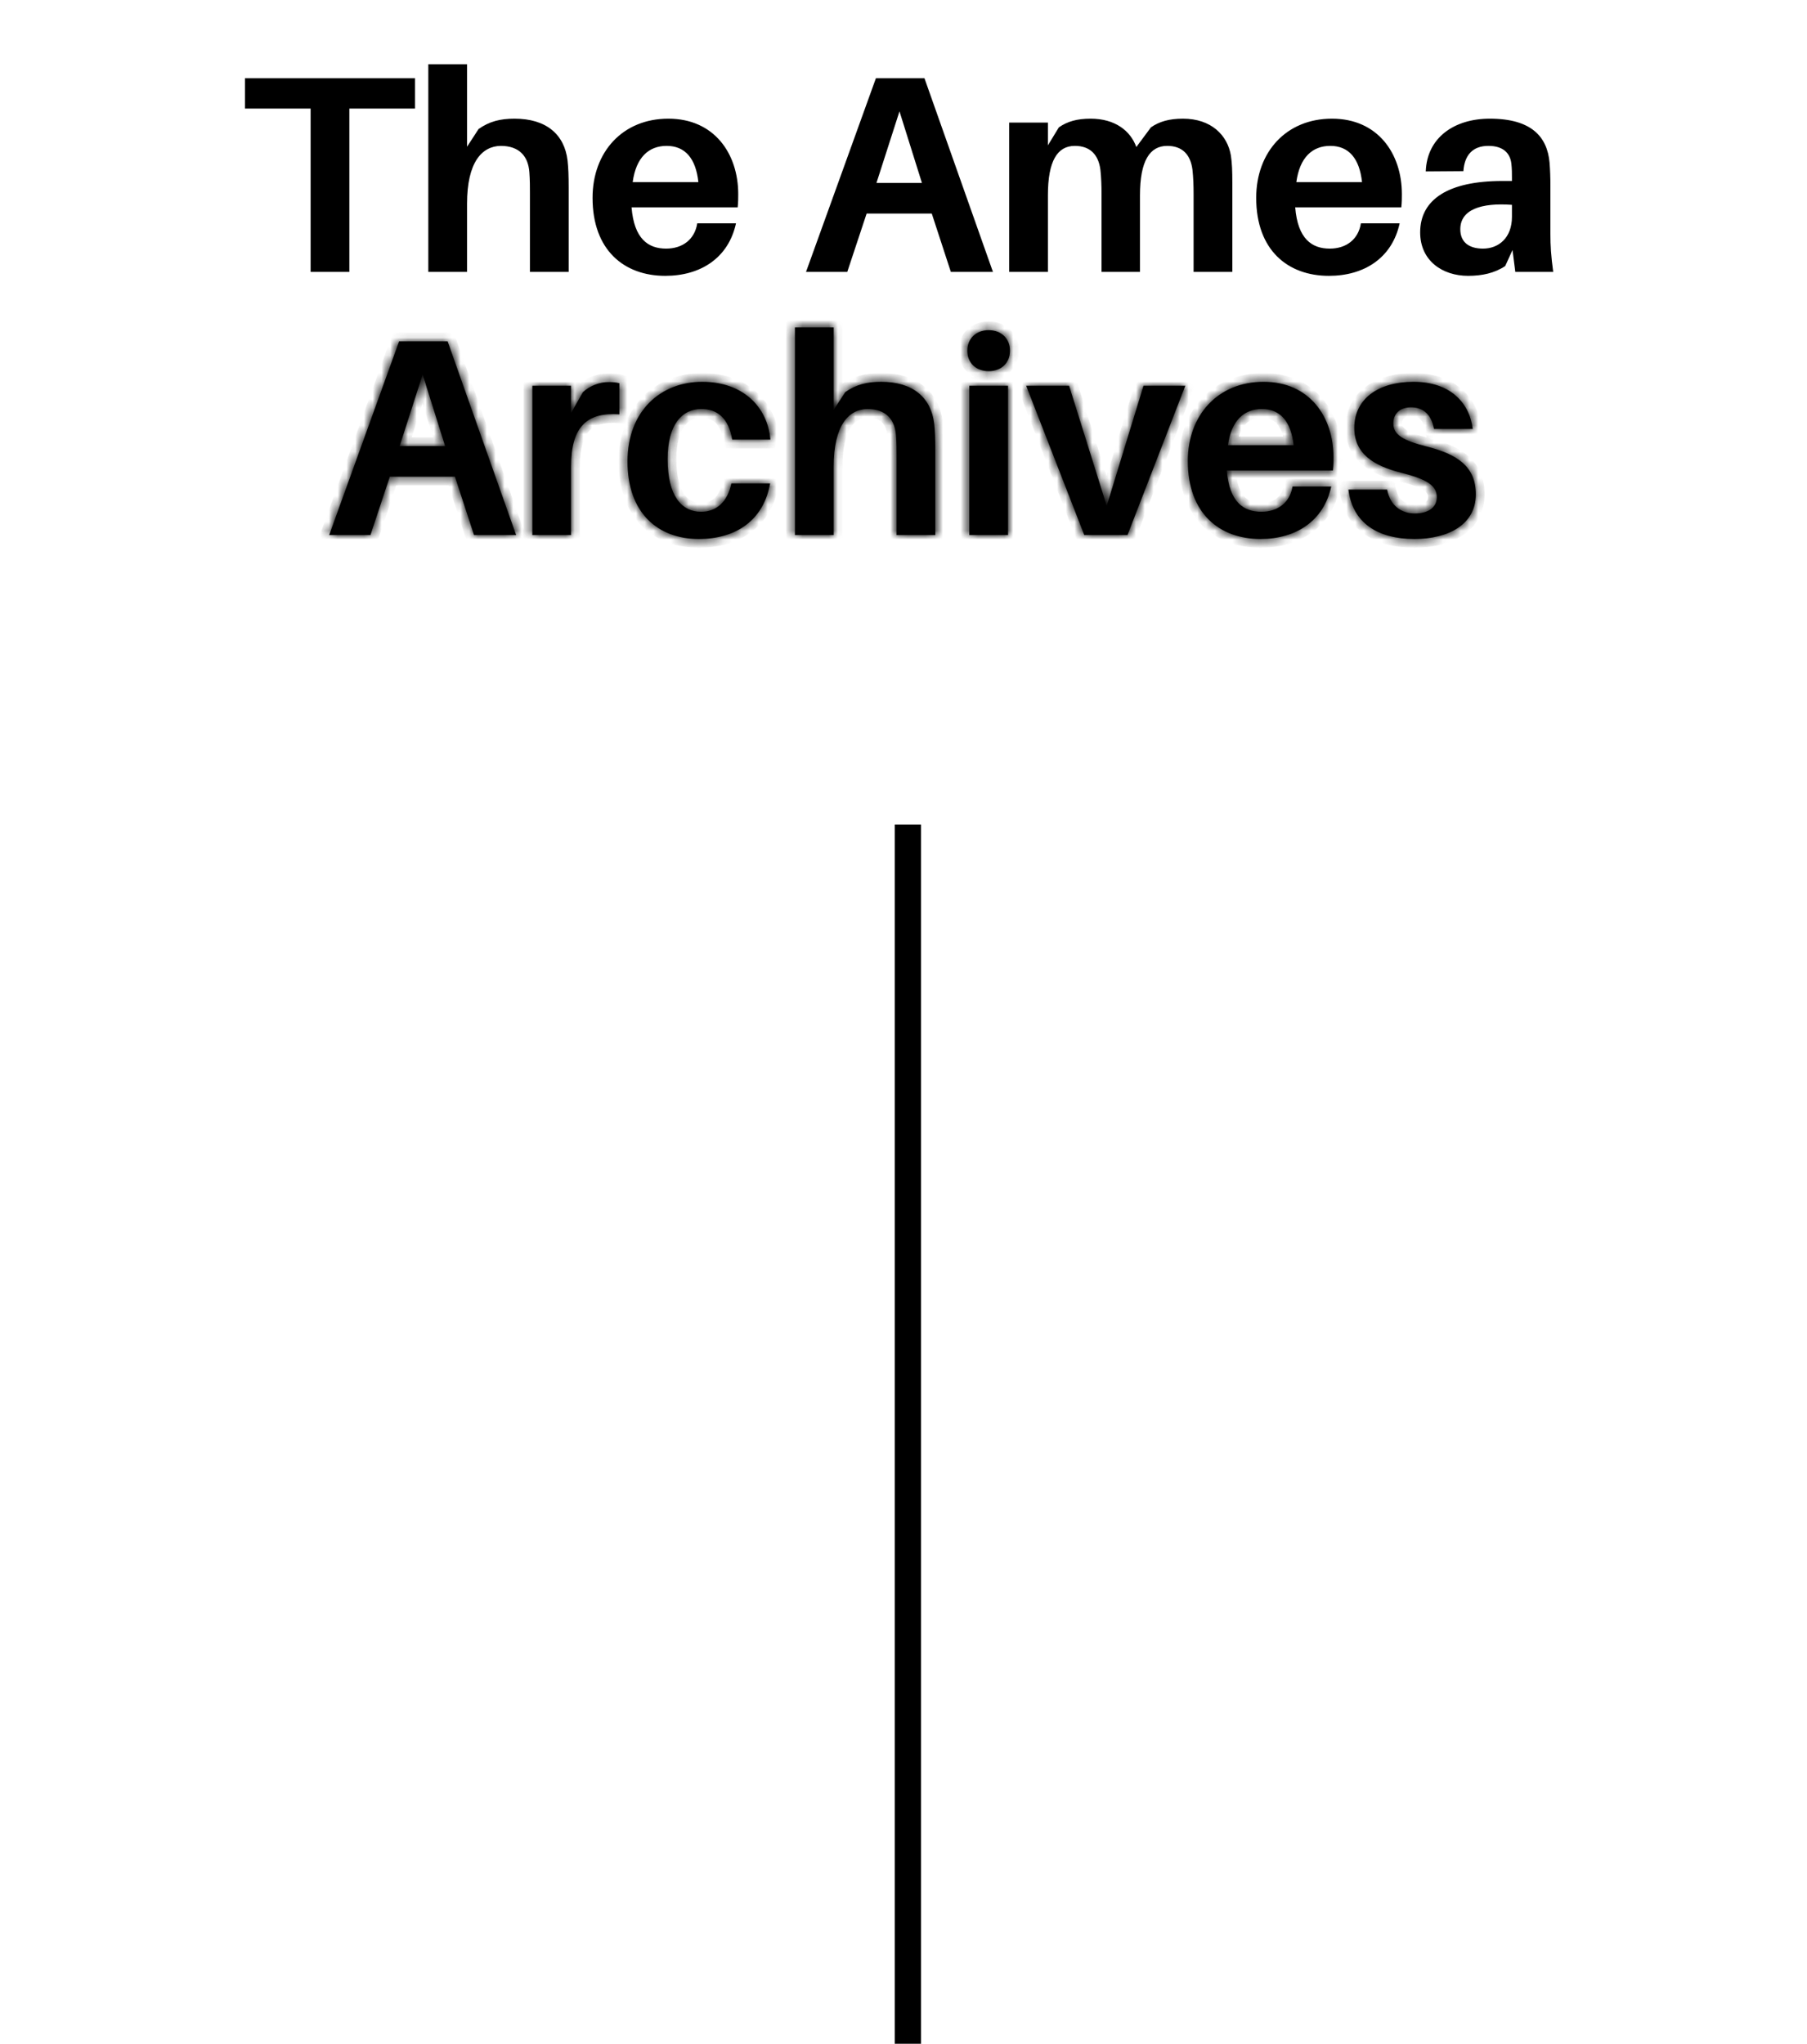
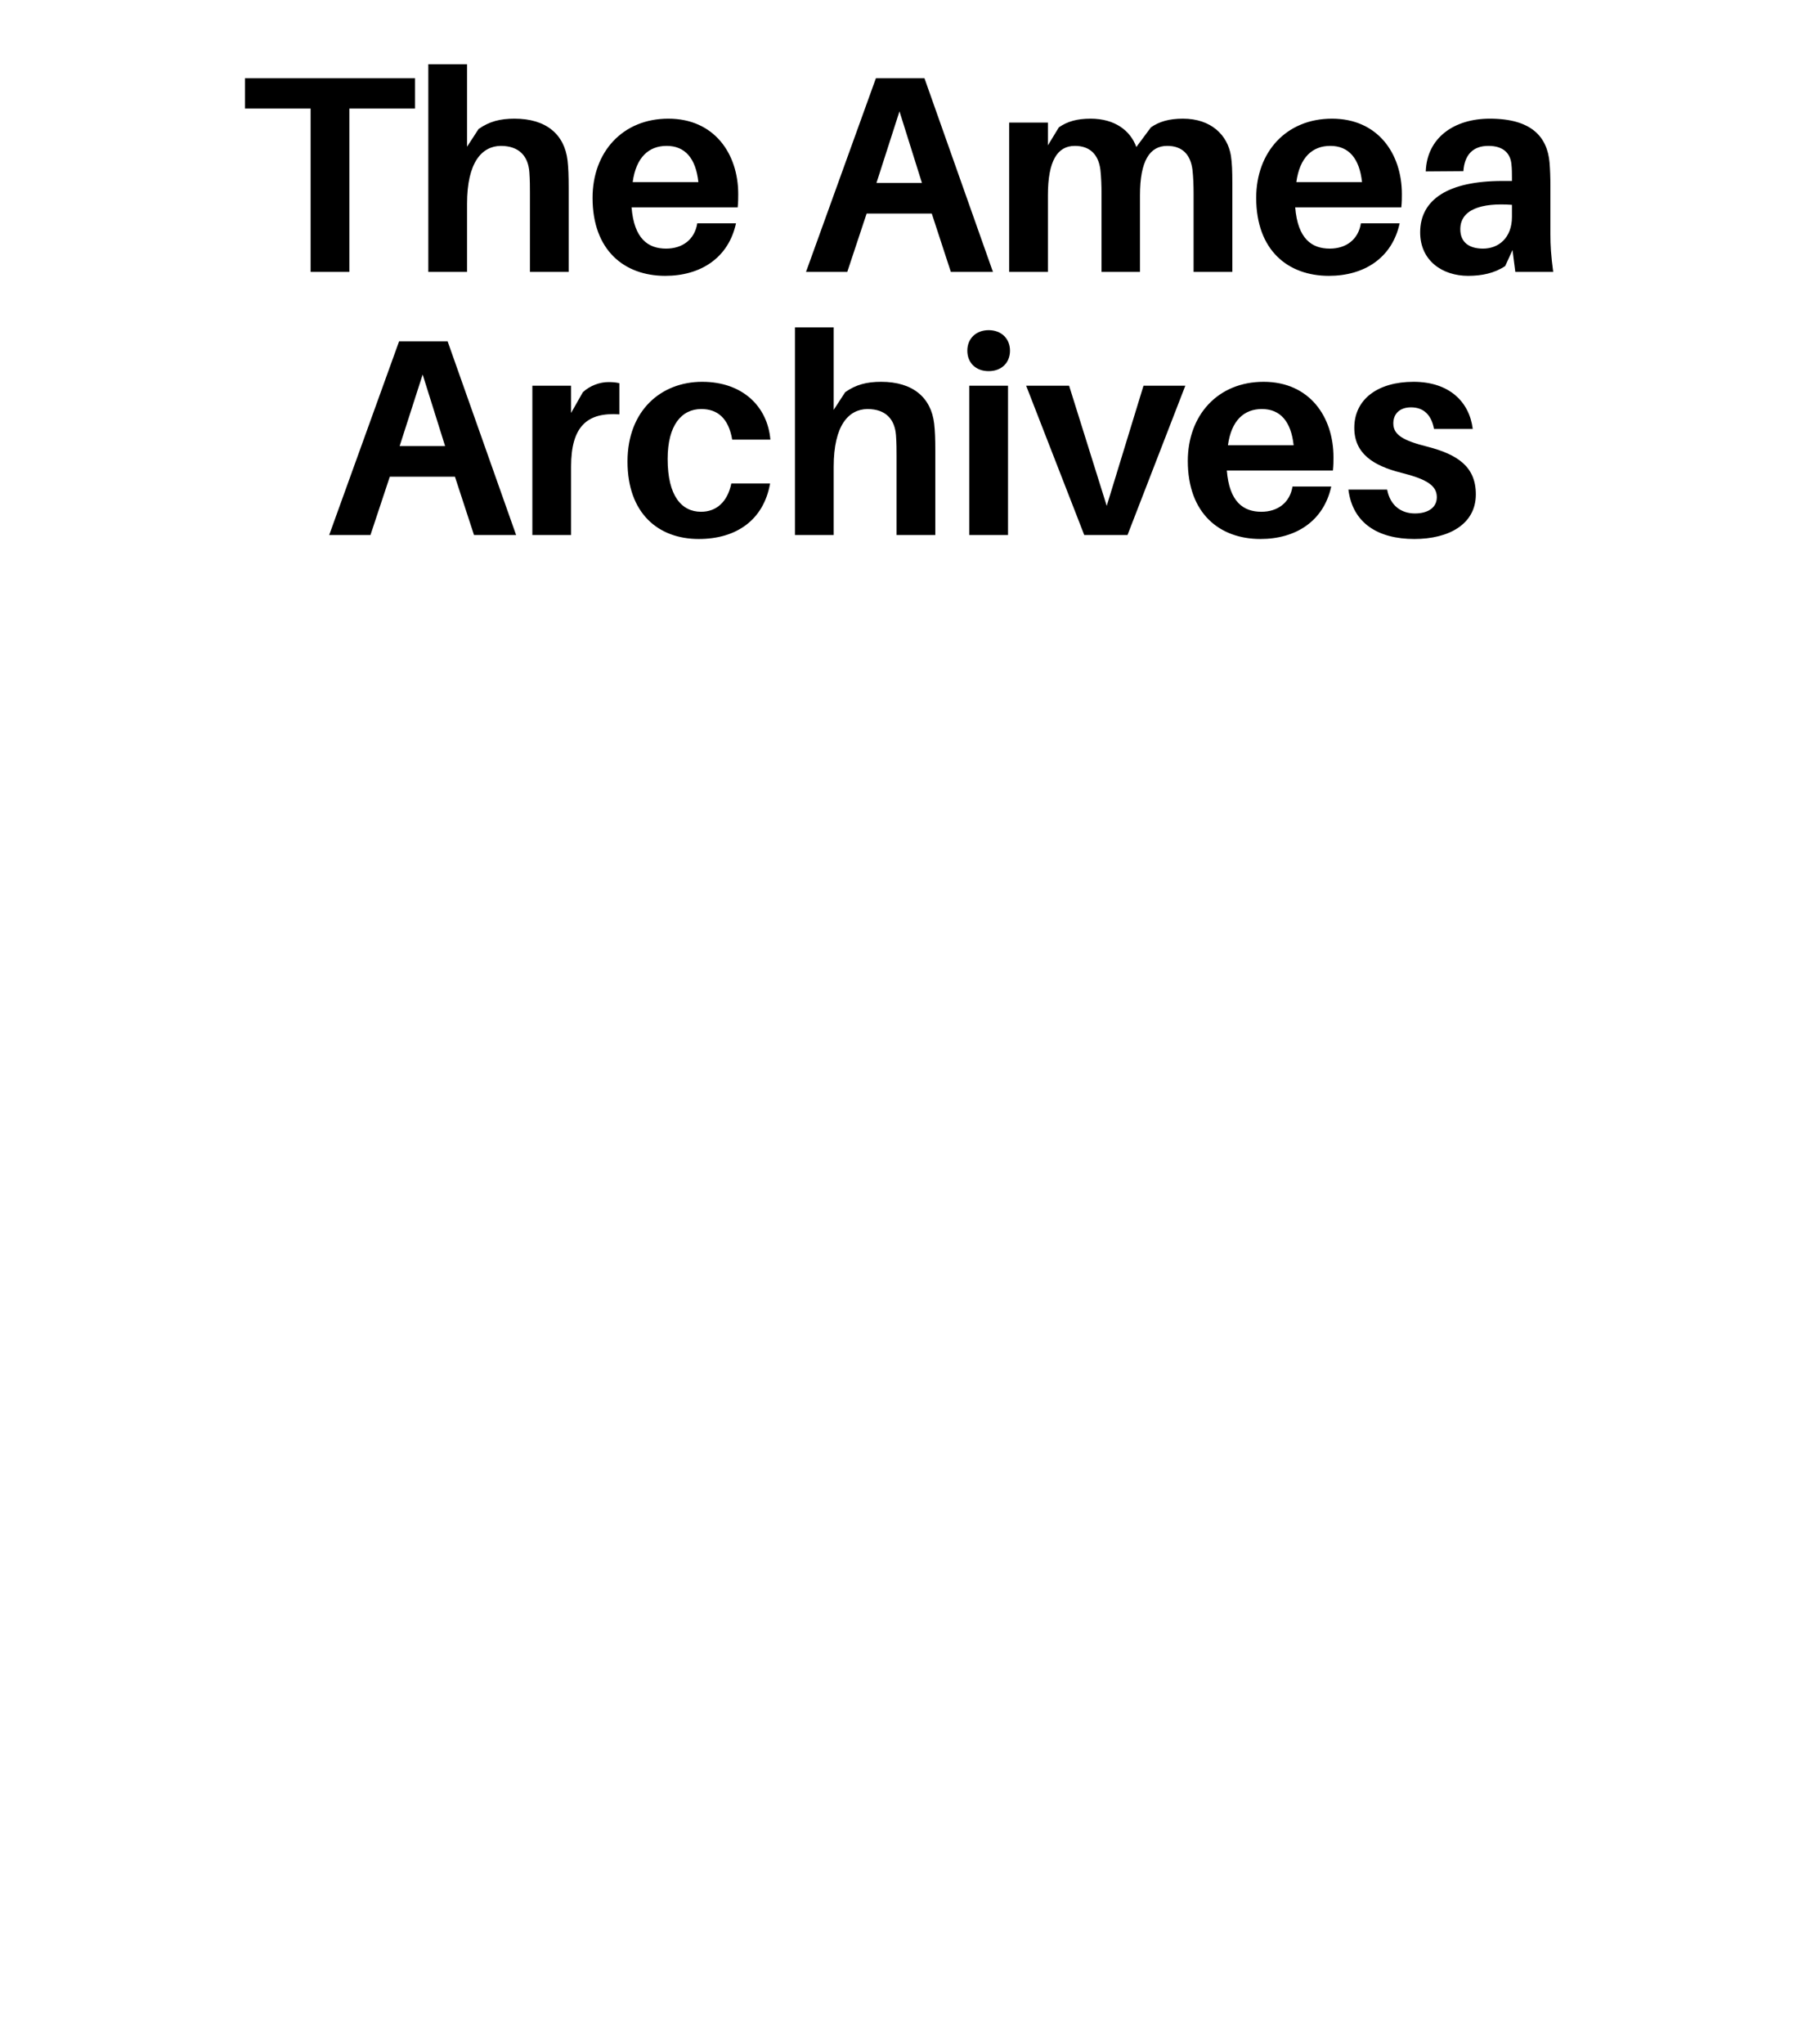
<svg xmlns="http://www.w3.org/2000/svg" width="206" height="233" viewBox="0 0 206 233" fill="none">
  <path d="M47.316 12.376H39.828V31H35.411V12.376H27.924V8.92H47.316V12.376ZM64.701 18.296C64.796 19.16 64.829 20.024 64.829 21.4V31H60.413V22.008C60.413 21.304 60.413 20.504 60.349 19.64C60.221 17.848 59.228 16.632 57.084 16.632C54.941 16.664 53.245 18.488 53.245 23.224V31H48.828V7.32H53.245V16.728L54.556 14.712C55.773 13.848 57.02 13.528 58.653 13.528C62.269 13.528 64.349 15.32 64.701 18.296ZM84.159 22.136C84.159 22.552 84.159 23.064 84.096 23.64H71.999C72.287 27.224 73.888 28.344 75.936 28.344C77.823 28.344 79.2 27.288 79.487 25.464H83.903C83.04 29.432 79.84 31.448 75.84 31.448C71.168 31.448 67.552 28.536 67.552 22.552C67.552 17.336 70.975 13.528 76.192 13.528C81.407 13.528 84.159 17.496 84.159 22.136ZM75.999 16.632C73.951 16.632 72.511 17.944 72.127 20.76H79.615C79.328 18.072 78.112 16.632 75.999 16.632ZM106.222 24.344H98.798L96.59 31H91.886L99.854 8.92H105.39L113.198 31H108.398L106.222 24.344ZM102.542 12.696L99.918 20.856H105.102L102.542 12.696ZM140.327 17.752C140.455 18.616 140.487 19.48 140.487 20.856V31H136.071V22.136C136.071 21.144 136.039 20.216 135.943 19.352C135.719 17.592 134.759 16.632 133.063 16.632C131.079 16.632 129.959 18.328 129.959 22.264V31H125.575V22.136C125.575 21.144 125.543 20.216 125.447 19.352C125.223 17.592 124.231 16.632 122.535 16.632C120.551 16.632 119.463 18.328 119.463 22.264V31H115.047V13.976H119.463V16.568L120.711 14.52C121.671 13.848 122.791 13.528 124.327 13.528C127.111 13.528 128.871 14.904 129.543 16.76L131.207 14.52C132.167 13.848 133.319 13.528 134.855 13.528C138.087 13.528 139.943 15.416 140.327 17.752ZM159.816 22.136C159.816 22.552 159.816 23.064 159.752 23.64H147.656C147.944 27.224 149.544 28.344 151.592 28.344C153.48 28.344 154.856 27.288 155.144 25.464H159.56C158.696 29.432 155.496 31.448 151.496 31.448C146.824 31.448 143.208 28.536 143.208 22.552C143.208 17.336 146.632 13.528 151.848 13.528C157.064 13.528 159.816 17.496 159.816 22.136ZM151.656 16.632C149.608 16.632 148.168 17.944 147.784 20.76H155.272C154.984 18.072 153.768 16.632 151.656 16.632ZM172.748 31L172.428 28.504L171.596 30.328C170.412 31.128 168.972 31.448 167.372 31.448C164.428 31.448 161.9 29.72 161.9 26.488C161.9 22.744 165.1 20.632 171.276 20.632H172.364V20.28C172.364 19.768 172.364 19.256 172.3 18.68C172.172 17.496 171.404 16.632 169.676 16.632C167.916 16.632 166.956 17.656 166.828 19.512L162.54 19.544C162.668 15.704 165.772 13.528 169.836 13.528C174.604 13.528 176.396 15.608 176.652 18.552C176.716 19.352 176.748 20.248 176.748 21.176V26.68C176.748 27.96 176.812 29.112 177.068 31H172.748ZM169.068 28.344C170.86 28.344 172.364 27.096 172.364 24.728V23.352C168.844 23.096 166.476 23.896 166.476 26.136C166.476 27.64 167.5 28.344 169.068 28.344Z" fill="black" />
  <mask id="path-2-inside-1_941_757" fill="white">
-     <path d="M51.863 54.344H44.439L42.231 61H37.527L45.495 38.92H51.031L58.839 61H54.039L51.863 54.344ZM48.183 42.696L45.559 50.856H50.743L48.183 42.696ZM69.36 43.56C69.872 43.56 70.224 43.592 70.608 43.688V47.24C66.928 46.984 65.104 48.616 65.104 53.192V61H60.688V43.976H65.104V47.08L66.448 44.712C67.28 43.944 68.4 43.56 69.36 43.56ZM80.048 43.528C84.656 43.528 87.504 46.344 87.824 50.12H83.472C83.056 47.656 81.776 46.632 79.952 46.632C77.712 46.632 76.112 48.456 76.112 52.328C76.112 56.552 77.712 58.344 79.92 58.344C81.648 58.344 82.928 57.256 83.376 55.112H87.792C87.056 59.304 83.92 61.448 79.664 61.448C75.024 61.448 71.536 58.504 71.536 52.616C71.536 46.792 75.376 43.528 80.048 43.528ZM106.497 48.296C106.593 49.16 106.625 50.024 106.625 51.4V61H102.209V52.008C102.209 51.304 102.209 50.504 102.145 49.64C102.017 47.848 101.025 46.632 98.881 46.632C96.737 46.664 95.041 48.488 95.041 53.224V61H90.625V37.32H95.041V46.728L96.353 44.712C97.569 43.848 98.817 43.528 100.449 43.528C104.065 43.528 106.145 45.32 106.497 48.296ZM112.708 37.64C114.148 37.64 115.14 38.6 115.14 39.976C115.14 41.384 114.148 42.312 112.708 42.312C111.268 42.312 110.276 41.384 110.276 39.976C110.276 38.6 111.268 37.64 112.708 37.64ZM114.916 61H110.5V43.976H114.916V61ZM135.128 43.976L128.536 61H123.608L116.984 43.976H121.88L126.168 57.672L130.36 43.976H135.128ZM152.019 52.136C152.019 52.552 152.019 53.064 151.955 53.64H139.859C140.147 57.224 141.747 58.344 143.795 58.344C145.683 58.344 147.059 57.288 147.347 55.464H151.763C150.899 59.432 147.699 61.448 143.699 61.448C139.027 61.448 135.411 58.536 135.411 52.552C135.411 47.336 138.835 43.528 144.051 43.528C149.267 43.528 152.019 47.496 152.019 52.136ZM143.859 46.632C141.811 46.632 140.371 47.944 139.987 50.76H147.475C147.187 48.072 145.971 46.632 143.859 46.632ZM161.143 43.528C165.207 43.528 167.511 45.8 167.895 48.904H163.479C163.191 47.336 162.327 46.44 160.855 46.44C159.543 46.44 158.839 47.208 158.839 48.264C158.839 49.544 159.895 50.216 162.711 50.92C166.199 51.816 168.247 53.224 168.247 56.36C168.247 59.784 165.143 61.448 161.239 61.448C157.111 61.448 154.199 59.656 153.719 55.816H158.135C158.487 57.672 159.767 58.536 161.303 58.536C162.711 58.536 163.799 57.928 163.799 56.68C163.799 55.368 162.679 54.632 159.735 53.896C156.567 53.096 154.391 51.72 154.391 48.776C154.391 45.512 157.079 43.528 161.143 43.528Z" />
-   </mask>
+     </mask>
  <path d="M51.863 54.344H44.439L42.231 61H37.527L45.495 38.92H51.031L58.839 61H54.039L51.863 54.344ZM48.183 42.696L45.559 50.856H50.743L48.183 42.696ZM69.36 43.56C69.872 43.56 70.224 43.592 70.608 43.688V47.24C66.928 46.984 65.104 48.616 65.104 53.192V61H60.688V43.976H65.104V47.08L66.448 44.712C67.28 43.944 68.4 43.56 69.36 43.56ZM80.048 43.528C84.656 43.528 87.504 46.344 87.824 50.12H83.472C83.056 47.656 81.776 46.632 79.952 46.632C77.712 46.632 76.112 48.456 76.112 52.328C76.112 56.552 77.712 58.344 79.92 58.344C81.648 58.344 82.928 57.256 83.376 55.112H87.792C87.056 59.304 83.92 61.448 79.664 61.448C75.024 61.448 71.536 58.504 71.536 52.616C71.536 46.792 75.376 43.528 80.048 43.528ZM106.497 48.296C106.593 49.16 106.625 50.024 106.625 51.4V61H102.209V52.008C102.209 51.304 102.209 50.504 102.145 49.64C102.017 47.848 101.025 46.632 98.881 46.632C96.737 46.664 95.041 48.488 95.041 53.224V61H90.625V37.32H95.041V46.728L96.353 44.712C97.569 43.848 98.817 43.528 100.449 43.528C104.065 43.528 106.145 45.32 106.497 48.296ZM112.708 37.64C114.148 37.64 115.14 38.6 115.14 39.976C115.14 41.384 114.148 42.312 112.708 42.312C111.268 42.312 110.276 41.384 110.276 39.976C110.276 38.6 111.268 37.64 112.708 37.64ZM114.916 61H110.5V43.976H114.916V61ZM135.128 43.976L128.536 61H123.608L116.984 43.976H121.88L126.168 57.672L130.36 43.976H135.128ZM152.019 52.136C152.019 52.552 152.019 53.064 151.955 53.64H139.859C140.147 57.224 141.747 58.344 143.795 58.344C145.683 58.344 147.059 57.288 147.347 55.464H151.763C150.899 59.432 147.699 61.448 143.699 61.448C139.027 61.448 135.411 58.536 135.411 52.552C135.411 47.336 138.835 43.528 144.051 43.528C149.267 43.528 152.019 47.496 152.019 52.136ZM143.859 46.632C141.811 46.632 140.371 47.944 139.987 50.76H147.475C147.187 48.072 145.971 46.632 143.859 46.632ZM161.143 43.528C165.207 43.528 167.511 45.8 167.895 48.904H163.479C163.191 47.336 162.327 46.44 160.855 46.44C159.543 46.44 158.839 47.208 158.839 48.264C158.839 49.544 159.895 50.216 162.711 50.92C166.199 51.816 168.247 53.224 168.247 56.36C168.247 59.784 165.143 61.448 161.239 61.448C157.111 61.448 154.199 59.656 153.719 55.816H158.135C158.487 57.672 159.767 58.536 161.303 58.536C162.711 58.536 163.799 57.928 163.799 56.68C163.799 55.368 162.679 54.632 159.735 53.896C156.567 53.096 154.391 51.72 154.391 48.776C154.391 45.512 157.079 43.528 161.143 43.528Z" fill="black" />
-   <path d="M51.863 54.344L52.813 54.033L52.588 53.344H51.863V54.344ZM44.439 54.344V53.344H43.717L43.49 54.029L44.439 54.344ZM42.231 61V62H42.953L43.18 61.315L42.231 61ZM37.527 61L36.586 60.661L36.103 62H37.527V61ZM45.495 38.92V37.92H44.793L44.554 38.581L45.495 38.92ZM51.031 38.92L51.974 38.587L51.738 37.92H51.031V38.92ZM58.839 61V62H60.253L59.782 60.667L58.839 61ZM54.039 61L53.088 61.311L53.314 62H54.039V61ZM48.183 42.696L49.137 42.397L48.195 39.393L47.231 42.39L48.183 42.696ZM45.559 50.856L44.607 50.55L44.187 51.856H45.559V50.856ZM50.743 50.856V51.856H52.105L51.697 50.557L50.743 50.856ZM51.863 53.344H44.439V55.344H51.863V53.344ZM43.49 54.029L41.282 60.685L43.18 61.315L45.388 54.659L43.49 54.029ZM42.231 60H37.527V62H42.231V60ZM38.468 61.339L46.435 39.259L44.554 38.581L36.586 60.661L38.468 61.339ZM45.495 39.92H51.031V37.92H45.495V39.92ZM50.088 39.253L57.896 61.333L59.782 60.667L51.974 38.587L50.088 39.253ZM58.839 60H54.039V62H58.839V60ZM54.989 60.689L52.813 54.033L50.912 54.655L53.088 61.311L54.989 60.689ZM47.231 42.39L44.607 50.55L46.511 51.162L49.135 43.002L47.231 42.39ZM45.559 51.856H50.743V49.856H45.559V51.856ZM51.697 50.557L49.137 42.397L47.229 42.995L49.789 51.155L51.697 50.557ZM70.608 43.688H71.608V42.907L70.85 42.718L70.608 43.688ZM70.608 47.24L70.538 48.238L71.608 48.312V47.24H70.608ZM65.104 61V62H66.104V61H65.104ZM60.688 61H59.688V62H60.688V61ZM60.688 43.976V42.976H59.688V43.976H60.688ZM65.104 43.976H66.104V42.976H65.104V43.976ZM65.104 47.08H64.104V50.868L65.974 47.574L65.104 47.08ZM66.448 44.712L65.77 43.977L65.655 44.083L65.578 44.218L66.448 44.712ZM69.36 44.56C69.824 44.56 70.088 44.589 70.365 44.658L70.85 42.718C70.36 42.595 69.92 42.56 69.36 42.56V44.56ZM69.608 43.688V47.24H71.608V43.688H69.608ZM70.677 46.242C68.704 46.105 66.969 46.455 65.757 47.709C64.571 48.937 64.104 50.812 64.104 53.192H66.104C66.104 50.996 66.549 49.767 67.195 49.099C67.815 48.457 68.832 48.119 70.538 48.238L70.677 46.242ZM64.104 53.192V61H66.104V53.192H64.104ZM65.104 60H60.688V62H65.104V60ZM61.688 61V43.976H59.688V61H61.688ZM60.688 44.976H65.104V42.976H60.688V44.976ZM64.104 43.976V47.08H66.104V43.976H64.104ZM65.974 47.574L67.318 45.206L65.578 44.218L64.234 46.586L65.974 47.574ZM67.126 45.447C67.764 44.858 68.639 44.56 69.36 44.56V42.56C68.161 42.56 66.795 43.03 65.77 43.977L67.126 45.447ZM87.824 50.12V51.12H88.912L88.82 50.036L87.824 50.12ZM83.472 50.12L82.486 50.286L82.627 51.12H83.472V50.12ZM83.376 55.112V54.112H82.563L82.397 54.907L83.376 55.112ZM87.792 55.112L88.777 55.285L88.983 54.112H87.792V55.112ZM80.048 44.528C82.144 44.528 83.761 45.165 84.881 46.157C86 47.148 86.687 48.55 86.827 50.204L88.82 50.036C88.641 47.914 87.743 46.02 86.207 44.659C84.67 43.299 82.56 42.528 80.048 42.528V44.528ZM87.824 49.12H83.472V51.12H87.824V49.12ZM84.458 49.953C84.227 48.587 83.735 47.485 82.925 46.723C82.1 45.948 81.059 45.632 79.952 45.632V47.632C80.669 47.632 81.18 47.828 81.555 48.181C81.945 48.547 82.3 49.188 82.486 50.286L84.458 49.953ZM79.952 45.632C78.527 45.632 77.259 46.23 76.382 47.442C75.534 48.614 75.112 50.273 75.112 52.328H77.112C77.112 50.511 77.49 49.322 78.002 48.614C78.485 47.947 79.137 47.632 79.952 47.632V45.632ZM75.112 52.328C75.112 54.543 75.528 56.279 76.366 57.489C77.239 58.75 78.507 59.344 79.92 59.344V57.344C79.125 57.344 78.489 57.042 78.01 56.351C77.496 55.609 77.112 54.337 77.112 52.328H75.112ZM79.92 59.344C81.006 59.344 82.006 58.996 82.802 58.271C83.587 57.555 84.1 56.538 84.355 55.316L82.397 54.907C82.204 55.83 81.853 56.429 81.454 56.793C81.066 57.148 80.562 57.344 79.92 57.344V59.344ZM83.376 56.112H87.792V54.112H83.376V56.112ZM86.807 54.939C86.478 56.813 85.631 58.161 84.446 59.053C83.25 59.954 81.628 60.448 79.664 60.448V62.448C81.956 62.448 84.03 61.87 85.649 60.651C87.281 59.422 88.37 57.603 88.777 55.285L86.807 54.939ZM79.664 60.448C77.556 60.448 75.8 59.783 74.572 58.538C73.345 57.294 72.536 55.361 72.536 52.616H70.536C70.536 55.759 71.471 58.242 73.148 59.942C74.823 61.641 77.132 62.448 79.664 62.448V60.448ZM72.536 52.616C72.536 49.932 73.415 47.927 74.747 46.595C76.083 45.259 77.947 44.528 80.048 44.528V42.528C77.477 42.528 75.085 43.429 73.333 45.181C71.576 46.937 70.536 49.476 70.536 52.616H72.536ZM106.497 48.296L107.491 48.186L107.49 48.178L106.497 48.296ZM106.625 61V62H107.625V61H106.625ZM102.209 61H101.209V62H102.209V61ZM102.145 49.64L101.148 49.711L101.148 49.714L102.145 49.64ZM98.881 46.632V45.632H98.874L98.867 45.632L98.881 46.632ZM95.041 61V62H96.041V61H95.041ZM90.625 61H89.625V62H90.625V61ZM90.625 37.32V36.32H89.625V37.32H90.625ZM95.041 37.32H96.041V36.32H95.041V37.32ZM95.041 46.728H94.041V50.098L95.879 47.273L95.041 46.728ZM96.353 44.712L95.774 43.897L95.619 44.007L95.515 44.166L96.353 44.712ZM105.503 48.406C105.594 49.217 105.625 50.038 105.625 51.4H107.625C107.625 50.01 107.593 49.103 107.491 48.186L105.503 48.406ZM105.625 51.4V61H107.625V51.4H105.625ZM106.625 60H102.209V62H106.625V60ZM103.209 61V52.008H101.209V61H103.209ZM103.209 52.008C103.209 51.307 103.21 50.472 103.143 49.566L101.148 49.714C101.209 50.536 101.209 51.301 101.209 52.008H103.209ZM103.143 49.569C103.067 48.514 102.728 47.503 101.974 46.754C101.209 45.995 100.146 45.632 98.881 45.632V47.632C99.761 47.632 100.266 47.877 100.565 48.174C100.874 48.481 101.095 48.974 101.148 49.711L103.143 49.569ZM98.867 45.632C97.471 45.653 96.2 46.279 95.322 47.614C94.478 48.897 94.041 50.761 94.041 53.224H96.041C96.041 50.951 96.453 49.535 96.993 48.714C97.498 47.945 98.147 47.643 98.896 47.632L98.867 45.632ZM94.041 53.224V61H96.041V53.224H94.041ZM95.041 60H90.625V62H95.041V60ZM91.625 61V37.32H89.625V61H91.625ZM90.625 38.32H95.041V36.32H90.625V38.32ZM94.041 37.32V46.728H96.041V37.32H94.041ZM95.879 47.273L97.192 45.258L95.515 44.166L94.203 46.182L95.879 47.273ZM96.933 45.527C97.942 44.81 98.974 44.528 100.449 44.528V42.528C98.661 42.528 97.197 42.886 95.774 43.897L96.933 45.527ZM100.449 44.528C102.098 44.528 103.278 44.936 104.069 45.574C104.849 46.203 105.354 47.14 105.504 48.413L107.49 48.178C107.289 46.476 106.578 45.029 105.325 44.018C104.085 43.016 102.417 42.528 100.449 42.528V44.528ZM114.916 61V62H115.916V61H114.916ZM110.5 61H109.5V62H110.5V61ZM110.5 43.976V42.976H109.5V43.976H110.5ZM114.916 43.976H115.916V42.976H114.916V43.976ZM112.708 38.64C113.203 38.64 113.552 38.801 113.771 39.012C113.987 39.221 114.14 39.537 114.14 39.976H116.14C116.14 39.039 115.797 38.187 115.158 37.572C114.521 36.959 113.654 36.64 112.708 36.64V38.64ZM114.14 39.976C114.14 40.436 113.984 40.748 113.774 40.948C113.56 41.153 113.212 41.312 112.708 41.312V43.312C113.645 43.312 114.513 43.007 115.154 42.396C115.8 41.78 116.14 40.924 116.14 39.976H114.14ZM112.708 41.312C112.205 41.312 111.857 41.153 111.642 40.948C111.432 40.748 111.276 40.436 111.276 39.976H109.276C109.276 40.924 109.616 41.78 110.262 42.396C110.904 43.007 111.772 43.312 112.708 43.312V41.312ZM111.276 39.976C111.276 39.537 111.429 39.221 111.646 39.012C111.865 38.801 112.214 38.64 112.708 38.64V36.64C111.763 36.64 110.896 36.959 110.259 37.572C109.619 38.187 109.276 39.039 109.276 39.976H111.276ZM114.916 60H110.5V62H114.916V60ZM111.5 61V43.976H109.5V61H111.5ZM110.5 44.976H114.916V42.976H110.5V44.976ZM113.916 43.976V61H115.916V43.976H113.916ZM135.128 43.976L136.061 44.337L136.588 42.976H135.128V43.976ZM128.536 61V62H129.222L129.469 61.361L128.536 61ZM123.608 61L122.676 61.363L122.924 62H123.608V61ZM116.984 43.976V42.976H115.522L116.052 44.339L116.984 43.976ZM121.88 43.976L122.835 43.677L122.615 42.976H121.88V43.976ZM126.168 57.672L125.214 57.971L126.179 61.053L127.125 57.965L126.168 57.672ZM130.36 43.976V42.976H129.621L129.404 43.683L130.36 43.976ZM134.196 43.615L127.604 60.639L129.469 61.361L136.061 44.337L134.196 43.615ZM128.536 60H123.608V62H128.536V60ZM124.54 60.637L117.916 43.613L116.052 44.339L122.676 61.363L124.54 60.637ZM116.984 44.976H121.88V42.976H116.984V44.976ZM120.926 44.275L125.214 57.971L127.123 57.373L122.835 43.677L120.926 44.275ZM127.125 57.965L131.317 44.269L129.404 43.683L125.212 57.379L127.125 57.965ZM130.36 44.976H135.128V42.976H130.36V44.976ZM151.955 53.64V54.64H152.85L152.949 53.75L151.955 53.64ZM139.859 53.64V52.64H138.775L138.862 53.72L139.859 53.64ZM147.347 55.464V54.464H146.492L146.359 55.308L147.347 55.464ZM151.763 55.464L152.74 55.677L153.004 54.464H151.763V55.464ZM139.987 50.76L138.996 50.625L138.841 51.76H139.987V50.76ZM147.475 50.76V51.76H148.588L148.469 50.654L147.475 50.76ZM151.019 52.136C151.019 52.553 151.018 53.015 150.961 53.53L152.949 53.75C153.02 53.113 153.019 52.551 153.019 52.136H151.019ZM151.955 52.64H139.859V54.64H151.955V52.64ZM138.862 53.72C139.016 55.632 139.531 57.067 140.442 58.025C141.376 59.007 142.584 59.344 143.795 59.344V57.344C142.958 57.344 142.342 57.121 141.892 56.647C141.419 56.149 140.99 55.232 140.856 53.56L138.862 53.72ZM143.795 59.344C144.925 59.344 145.972 59.026 146.795 58.369C147.624 57.707 148.155 56.755 148.335 55.62L146.359 55.308C146.25 55.997 145.95 56.485 145.547 56.807C145.137 57.134 144.553 57.344 143.795 57.344V59.344ZM147.347 56.464H151.763V54.464H147.347V56.464ZM150.786 55.251C150.404 57.004 149.522 58.28 148.328 59.129C147.121 59.986 145.535 60.448 143.699 60.448V62.448C145.863 62.448 147.876 61.902 149.486 60.759C151.107 59.608 152.258 57.892 152.74 55.677L150.786 55.251ZM143.699 60.448C141.569 60.448 139.771 59.787 138.507 58.534C137.248 57.285 136.411 55.339 136.411 52.552H134.411C134.411 55.749 135.382 58.251 137.099 59.954C138.811 61.653 141.156 62.448 143.699 62.448V60.448ZM136.411 52.552C136.411 50.164 137.192 48.163 138.503 46.769C139.809 45.381 141.698 44.528 144.051 44.528V42.528C141.188 42.528 138.757 43.579 137.046 45.399C135.341 47.212 134.411 49.724 134.411 52.552H136.411ZM144.051 44.528C146.382 44.528 148.09 45.404 149.23 46.741C150.387 48.098 151.019 50.005 151.019 52.136H153.019C153.019 49.627 152.275 47.23 150.752 45.443C149.212 43.636 146.935 42.528 144.051 42.528V44.528ZM143.859 45.632C142.606 45.632 141.462 46.041 140.583 46.941C139.723 47.823 139.206 49.082 138.996 50.625L140.978 50.895C141.151 49.622 141.547 48.817 142.014 48.339C142.463 47.879 143.063 47.632 143.859 47.632V45.632ZM139.987 51.76H147.475V49.76H139.987V51.76ZM148.469 50.654C148.313 49.198 147.894 47.94 147.106 47.033C146.289 46.09 145.167 45.632 143.859 45.632V47.632C144.663 47.632 145.205 47.894 145.596 48.343C146.016 48.828 146.348 49.634 146.481 50.867L148.469 50.654ZM167.895 48.904V49.904H169.026L168.887 48.781L167.895 48.904ZM163.479 48.904L162.495 49.085L162.646 49.904H163.479V48.904ZM162.711 50.92L162.96 49.951L162.953 49.95L162.711 50.92ZM153.719 55.816V54.816H152.586L152.727 55.94L153.719 55.816ZM158.135 55.816L159.117 55.63L158.963 54.816H158.135V55.816ZM159.735 53.896L159.49 54.866L159.492 54.866L159.735 53.896ZM161.143 44.528C162.987 44.528 164.336 45.041 165.254 45.816C166.17 46.59 166.737 47.693 166.902 49.027L168.887 48.781C168.668 47.011 167.892 45.426 166.544 44.288C165.198 43.151 163.363 42.528 161.143 42.528V44.528ZM167.895 47.904H163.479V49.904H167.895V47.904ZM164.462 48.723C164.294 47.807 163.938 46.974 163.305 46.364C162.654 45.737 161.808 45.44 160.855 45.44V47.44C161.374 47.44 161.696 47.591 161.917 47.804C162.156 48.035 162.376 48.432 162.495 49.085L164.462 48.723ZM160.855 45.44C160.004 45.44 159.231 45.692 158.665 46.232C158.096 46.775 157.839 47.509 157.839 48.264H159.839C159.839 47.963 159.934 47.785 160.045 47.68C160.158 47.572 160.394 47.44 160.855 47.44V45.44ZM157.839 48.264C157.839 48.728 157.937 49.184 158.176 49.611C158.413 50.031 158.756 50.364 159.159 50.637C159.933 51.159 161.052 51.536 162.468 51.89L162.953 49.95C161.554 49.6 160.737 49.289 160.279 48.979C160.066 48.836 159.968 48.717 159.919 48.629C159.873 48.547 159.839 48.44 159.839 48.264H157.839ZM162.462 51.889C164.156 52.324 165.35 52.85 166.117 53.542C166.833 54.189 167.247 55.044 167.247 56.36H169.247C169.247 54.54 168.637 53.123 167.457 52.058C166.328 51.038 164.754 50.412 162.96 49.951L162.462 51.889ZM167.247 56.36C167.247 57.718 166.655 58.686 165.652 59.356C164.605 60.055 163.068 60.448 161.239 60.448V62.448C163.313 62.448 165.281 62.009 166.762 61.02C168.287 60.002 169.247 58.426 169.247 56.36H167.247ZM161.239 60.448C159.307 60.448 157.772 60.027 156.691 59.257C155.637 58.507 154.92 57.362 154.711 55.692L152.727 55.94C152.998 58.11 153.977 59.781 155.531 60.887C157.057 61.973 159.043 62.448 161.239 62.448V60.448ZM153.719 56.816H158.135V54.816H153.719V56.816ZM157.152 56.002C157.366 57.127 157.88 58.032 158.647 58.651C159.41 59.265 160.347 59.536 161.303 59.536V57.536C160.723 57.536 160.251 57.375 159.902 57.093C159.558 56.816 159.256 56.361 159.117 55.63L157.152 56.002ZM161.303 59.536C162.131 59.536 162.976 59.36 163.645 58.9C164.358 58.41 164.799 57.642 164.799 56.68H162.799C162.799 56.966 162.696 57.126 162.512 57.252C162.285 57.408 161.882 57.536 161.303 57.536V59.536ZM164.799 56.68C164.799 56.202 164.695 55.735 164.447 55.3C164.202 54.871 163.85 54.528 163.433 54.245C162.628 53.699 161.463 53.297 159.977 52.926L159.492 54.866C160.951 55.231 161.818 55.566 162.309 55.899C162.54 56.056 162.651 56.189 162.709 56.29C162.763 56.385 162.799 56.502 162.799 56.68H164.799ZM159.98 52.926C158.452 52.541 157.294 52.044 156.529 51.383C155.81 50.762 155.391 49.959 155.391 48.776H153.391C153.391 50.537 154.06 51.894 155.221 52.897C156.336 53.86 157.85 54.451 159.49 54.866L159.98 52.926ZM155.391 48.776C155.391 47.45 155.922 46.433 156.851 45.722C157.808 44.989 159.261 44.528 161.143 44.528V42.528C158.961 42.528 157.038 43.059 155.635 44.134C154.203 45.231 153.391 46.838 153.391 48.776H155.391Z" fill="black" mask="url(#path-2-inside-1_941_757)" />
  <path d="M51.863 54.344L52.813 54.033L52.588 53.344H51.863V54.344ZM44.439 54.344V53.344H43.717L43.49 54.029L44.439 54.344ZM42.231 61V62H42.953L43.18 61.315L42.231 61ZM37.527 61L36.586 60.661L36.103 62H37.527V61ZM45.495 38.92V37.92H44.793L44.554 38.581L45.495 38.92ZM51.031 38.92L51.974 38.587L51.738 37.92H51.031V38.92ZM58.839 61V62H60.253L59.782 60.667L58.839 61ZM54.039 61L53.088 61.311L53.314 62H54.039V61ZM48.183 42.696L49.137 42.397L48.195 39.393L47.231 42.39L48.183 42.696ZM45.559 50.856L44.607 50.55L44.187 51.856H45.559V50.856ZM50.743 50.856V51.856H52.105L51.697 50.557L50.743 50.856ZM51.863 53.344H44.439V55.344H51.863V53.344ZM43.49 54.029L41.282 60.685L43.18 61.315L45.388 54.659L43.49 54.029ZM42.231 60H37.527V62H42.231V60ZM38.468 61.339L46.435 39.259L44.554 38.581L36.586 60.661L38.468 61.339ZM45.495 39.92H51.031V37.92H45.495V39.92ZM50.088 39.253L57.896 61.333L59.782 60.667L51.974 38.587L50.088 39.253ZM58.839 60H54.039V62H58.839V60ZM54.989 60.689L52.813 54.033L50.912 54.655L53.088 61.311L54.989 60.689ZM47.231 42.39L44.607 50.55L46.511 51.162L49.135 43.002L47.231 42.39ZM45.559 51.856H50.743V49.856H45.559V51.856ZM51.697 50.557L49.137 42.397L47.229 42.995L49.789 51.155L51.697 50.557ZM70.608 43.688H71.608V42.907L70.85 42.718L70.608 43.688ZM70.608 47.24L70.538 48.238L71.608 48.312V47.24H70.608ZM65.104 61V62H66.104V61H65.104ZM60.688 61H59.688V62H60.688V61ZM60.688 43.976V42.976H59.688V43.976H60.688ZM65.104 43.976H66.104V42.976H65.104V43.976ZM65.104 47.08H64.104V50.868L65.974 47.574L65.104 47.08ZM66.448 44.712L65.77 43.977L65.655 44.083L65.578 44.218L66.448 44.712ZM69.36 44.56C69.824 44.56 70.088 44.589 70.365 44.658L70.85 42.718C70.36 42.595 69.92 42.56 69.36 42.56V44.56ZM69.608 43.688V47.24H71.608V43.688H69.608ZM70.677 46.242C68.704 46.105 66.969 46.455 65.757 47.709C64.571 48.937 64.104 50.812 64.104 53.192H66.104C66.104 50.996 66.549 49.767 67.195 49.099C67.815 48.457 68.832 48.119 70.538 48.238L70.677 46.242ZM64.104 53.192V61H66.104V53.192H64.104ZM65.104 60H60.688V62H65.104V60ZM61.688 61V43.976H59.688V61H61.688ZM60.688 44.976H65.104V42.976H60.688V44.976ZM64.104 43.976V47.08H66.104V43.976H64.104ZM65.974 47.574L67.318 45.206L65.578 44.218L64.234 46.586L65.974 47.574ZM67.126 45.447C67.764 44.858 68.639 44.56 69.36 44.56V42.56C68.161 42.56 66.795 43.03 65.77 43.977L67.126 45.447ZM87.824 50.12V51.12H88.912L88.82 50.036L87.824 50.12ZM83.472 50.12L82.486 50.286L82.627 51.12H83.472V50.12ZM83.376 55.112V54.112H82.563L82.397 54.907L83.376 55.112ZM87.792 55.112L88.777 55.285L88.983 54.112H87.792V55.112ZM80.048 44.528C82.144 44.528 83.761 45.165 84.881 46.157C86 47.148 86.687 48.55 86.827 50.204L88.82 50.036C88.641 47.914 87.743 46.02 86.207 44.659C84.67 43.299 82.56 42.528 80.048 42.528V44.528ZM87.824 49.12H83.472V51.12H87.824V49.12ZM84.458 49.953C84.227 48.587 83.735 47.485 82.925 46.723C82.1 45.948 81.059 45.632 79.952 45.632V47.632C80.669 47.632 81.18 47.828 81.555 48.181C81.945 48.547 82.3 49.188 82.486 50.286L84.458 49.953ZM79.952 45.632C78.527 45.632 77.259 46.23 76.382 47.442C75.534 48.614 75.112 50.273 75.112 52.328H77.112C77.112 50.511 77.49 49.322 78.002 48.614C78.485 47.947 79.137 47.632 79.952 47.632V45.632ZM75.112 52.328C75.112 54.543 75.528 56.279 76.366 57.489C77.239 58.75 78.507 59.344 79.92 59.344V57.344C79.125 57.344 78.489 57.042 78.01 56.351C77.496 55.609 77.112 54.337 77.112 52.328H75.112ZM79.92 59.344C81.006 59.344 82.006 58.996 82.802 58.271C83.587 57.555 84.1 56.538 84.355 55.316L82.397 54.907C82.204 55.83 81.853 56.429 81.454 56.793C81.066 57.148 80.562 57.344 79.92 57.344V59.344ZM83.376 56.112H87.792V54.112H83.376V56.112ZM86.807 54.939C86.478 56.813 85.631 58.161 84.446 59.053C83.25 59.954 81.628 60.448 79.664 60.448V62.448C81.956 62.448 84.03 61.87 85.649 60.651C87.281 59.422 88.37 57.603 88.777 55.285L86.807 54.939ZM79.664 60.448C77.556 60.448 75.8 59.783 74.572 58.538C73.345 57.294 72.536 55.361 72.536 52.616H70.536C70.536 55.759 71.471 58.242 73.148 59.942C74.823 61.641 77.132 62.448 79.664 62.448V60.448ZM72.536 52.616C72.536 49.932 73.415 47.927 74.747 46.595C76.083 45.259 77.947 44.528 80.048 44.528V42.528C77.477 42.528 75.085 43.429 73.333 45.181C71.576 46.937 70.536 49.476 70.536 52.616H72.536ZM106.497 48.296L107.491 48.186L107.49 48.178L106.497 48.296ZM106.625 61V62H107.625V61H106.625ZM102.209 61H101.209V62H102.209V61ZM102.145 49.64L101.148 49.711L101.148 49.714L102.145 49.64ZM98.881 46.632V45.632H98.874L98.867 45.632L98.881 46.632ZM95.041 61V62H96.041V61H95.041ZM90.625 61H89.625V62H90.625V61ZM90.625 37.32V36.32H89.625V37.32H90.625ZM95.041 37.32H96.041V36.32H95.041V37.32ZM95.041 46.728H94.041V50.098L95.879 47.273L95.041 46.728ZM96.353 44.712L95.774 43.897L95.619 44.007L95.515 44.166L96.353 44.712ZM105.503 48.406C105.594 49.217 105.625 50.038 105.625 51.4H107.625C107.625 50.01 107.593 49.103 107.491 48.186L105.503 48.406ZM105.625 51.4V61H107.625V51.4H105.625ZM106.625 60H102.209V62H106.625V60ZM103.209 61V52.008H101.209V61H103.209ZM103.209 52.008C103.209 51.307 103.21 50.472 103.143 49.566L101.148 49.714C101.209 50.536 101.209 51.301 101.209 52.008H103.209ZM103.143 49.569C103.067 48.514 102.728 47.503 101.974 46.754C101.209 45.995 100.146 45.632 98.881 45.632V47.632C99.761 47.632 100.266 47.877 100.565 48.174C100.874 48.481 101.095 48.974 101.148 49.711L103.143 49.569ZM98.867 45.632C97.471 45.653 96.2 46.279 95.322 47.614C94.478 48.897 94.041 50.761 94.041 53.224H96.041C96.041 50.951 96.453 49.535 96.993 48.714C97.498 47.945 98.147 47.643 98.896 47.632L98.867 45.632ZM94.041 53.224V61H96.041V53.224H94.041ZM95.041 60H90.625V62H95.041V60ZM91.625 61V37.32H89.625V61H91.625ZM90.625 38.32H95.041V36.32H90.625V38.32ZM94.041 37.32V46.728H96.041V37.32H94.041ZM95.879 47.273L97.192 45.258L95.515 44.166L94.203 46.182L95.879 47.273ZM96.933 45.527C97.942 44.81 98.974 44.528 100.449 44.528V42.528C98.661 42.528 97.197 42.886 95.774 43.897L96.933 45.527ZM100.449 44.528C102.098 44.528 103.278 44.936 104.069 45.574C104.849 46.203 105.354 47.14 105.504 48.413L107.49 48.178C107.289 46.476 106.578 45.029 105.325 44.018C104.085 43.016 102.417 42.528 100.449 42.528V44.528ZM114.916 61V62H115.916V61H114.916ZM110.5 61H109.5V62H110.5V61ZM110.5 43.976V42.976H109.5V43.976H110.5ZM114.916 43.976H115.916V42.976H114.916V43.976ZM112.708 38.64C113.203 38.64 113.552 38.801 113.771 39.012C113.987 39.221 114.14 39.537 114.14 39.976H116.14C116.14 39.039 115.797 38.187 115.158 37.572C114.521 36.959 113.654 36.64 112.708 36.64V38.64ZM114.14 39.976C114.14 40.436 113.984 40.748 113.774 40.948C113.56 41.153 113.212 41.312 112.708 41.312V43.312C113.645 43.312 114.513 43.007 115.154 42.396C115.8 41.78 116.14 40.924 116.14 39.976H114.14ZM112.708 41.312C112.205 41.312 111.857 41.153 111.642 40.948C111.432 40.748 111.276 40.436 111.276 39.976H109.276C109.276 40.924 109.616 41.78 110.262 42.396C110.904 43.007 111.772 43.312 112.708 43.312V41.312ZM111.276 39.976C111.276 39.537 111.429 39.221 111.646 39.012C111.865 38.801 112.214 38.64 112.708 38.64V36.64C111.763 36.64 110.896 36.959 110.259 37.572C109.619 38.187 109.276 39.039 109.276 39.976H111.276ZM114.916 60H110.5V62H114.916V60ZM111.5 61V43.976H109.5V61H111.5ZM110.5 44.976H114.916V42.976H110.5V44.976ZM113.916 43.976V61H115.916V43.976H113.916ZM135.128 43.976L136.061 44.337L136.588 42.976H135.128V43.976ZM128.536 61V62H129.222L129.469 61.361L128.536 61ZM123.608 61L122.676 61.363L122.924 62H123.608V61ZM116.984 43.976V42.976H115.522L116.052 44.339L116.984 43.976ZM121.88 43.976L122.835 43.677L122.615 42.976H121.88V43.976ZM126.168 57.672L125.214 57.971L126.179 61.053L127.125 57.965L126.168 57.672ZM130.36 43.976V42.976H129.621L129.404 43.683L130.36 43.976ZM134.196 43.615L127.604 60.639L129.469 61.361L136.061 44.337L134.196 43.615ZM128.536 60H123.608V62H128.536V60ZM124.54 60.637L117.916 43.613L116.052 44.339L122.676 61.363L124.54 60.637ZM116.984 44.976H121.88V42.976H116.984V44.976ZM120.926 44.275L125.214 57.971L127.123 57.373L122.835 43.677L120.926 44.275ZM127.125 57.965L131.317 44.269L129.404 43.683L125.212 57.379L127.125 57.965ZM130.36 44.976H135.128V42.976H130.36V44.976ZM151.955 53.64V54.64H152.85L152.949 53.75L151.955 53.64ZM139.859 53.64V52.64H138.775L138.862 53.72L139.859 53.64ZM147.347 55.464V54.464H146.492L146.359 55.308L147.347 55.464ZM151.763 55.464L152.74 55.677L153.004 54.464H151.763V55.464ZM139.987 50.76L138.996 50.625L138.841 51.76H139.987V50.76ZM147.475 50.76V51.76H148.588L148.469 50.654L147.475 50.76ZM151.019 52.136C151.019 52.553 151.018 53.015 150.961 53.53L152.949 53.75C153.02 53.113 153.019 52.551 153.019 52.136H151.019ZM151.955 52.64H139.859V54.64H151.955V52.64ZM138.862 53.72C139.016 55.632 139.531 57.067 140.442 58.025C141.376 59.007 142.584 59.344 143.795 59.344V57.344C142.958 57.344 142.342 57.121 141.892 56.647C141.419 56.149 140.99 55.232 140.856 53.56L138.862 53.72ZM143.795 59.344C144.925 59.344 145.972 59.026 146.795 58.369C147.624 57.707 148.155 56.755 148.335 55.62L146.359 55.308C146.25 55.997 145.95 56.485 145.547 56.807C145.137 57.134 144.553 57.344 143.795 57.344V59.344ZM147.347 56.464H151.763V54.464H147.347V56.464ZM150.786 55.251C150.404 57.004 149.522 58.28 148.328 59.129C147.121 59.986 145.535 60.448 143.699 60.448V62.448C145.863 62.448 147.876 61.902 149.486 60.759C151.107 59.608 152.258 57.892 152.74 55.677L150.786 55.251ZM143.699 60.448C141.569 60.448 139.771 59.787 138.507 58.534C137.248 57.285 136.411 55.339 136.411 52.552H134.411C134.411 55.749 135.382 58.251 137.099 59.954C138.811 61.653 141.156 62.448 143.699 62.448V60.448ZM136.411 52.552C136.411 50.164 137.192 48.163 138.503 46.769C139.809 45.381 141.698 44.528 144.051 44.528V42.528C141.188 42.528 138.757 43.579 137.046 45.399C135.341 47.212 134.411 49.724 134.411 52.552H136.411ZM144.051 44.528C146.382 44.528 148.09 45.404 149.23 46.741C150.387 48.098 151.019 50.005 151.019 52.136H153.019C153.019 49.627 152.275 47.23 150.752 45.443C149.212 43.636 146.935 42.528 144.051 42.528V44.528ZM143.859 45.632C142.606 45.632 141.462 46.041 140.583 46.941C139.723 47.823 139.206 49.082 138.996 50.625L140.978 50.895C141.151 49.622 141.547 48.817 142.014 48.339C142.463 47.879 143.063 47.632 143.859 47.632V45.632ZM139.987 51.76H147.475V49.76H139.987V51.76ZM148.469 50.654C148.313 49.198 147.894 47.94 147.106 47.033C146.289 46.09 145.167 45.632 143.859 45.632V47.632C144.663 47.632 145.205 47.894 145.596 48.343C146.016 48.828 146.348 49.634 146.481 50.867L148.469 50.654ZM167.895 48.904V49.904H169.026L168.887 48.781L167.895 48.904ZM163.479 48.904L162.495 49.085L162.646 49.904H163.479V48.904ZM162.711 50.92L162.96 49.951L162.953 49.95L162.711 50.92ZM153.719 55.816V54.816H152.586L152.727 55.94L153.719 55.816ZM158.135 55.816L159.117 55.63L158.963 54.816H158.135V55.816ZM159.735 53.896L159.49 54.866L159.492 54.866L159.735 53.896ZM161.143 44.528C162.987 44.528 164.336 45.041 165.254 45.816C166.17 46.59 166.737 47.693 166.902 49.027L168.887 48.781C168.668 47.011 167.892 45.426 166.544 44.288C165.198 43.151 163.363 42.528 161.143 42.528V44.528ZM167.895 47.904H163.479V49.904H167.895V47.904ZM164.462 48.723C164.294 47.807 163.938 46.974 163.305 46.364C162.654 45.737 161.808 45.44 160.855 45.44V47.44C161.374 47.44 161.696 47.591 161.917 47.804C162.156 48.035 162.376 48.432 162.495 49.085L164.462 48.723ZM160.855 45.44C160.004 45.44 159.231 45.692 158.665 46.232C158.096 46.775 157.839 47.509 157.839 48.264H159.839C159.839 47.963 159.934 47.785 160.045 47.68C160.158 47.572 160.394 47.44 160.855 47.44V45.44ZM157.839 48.264C157.839 48.728 157.937 49.184 158.176 49.611C158.413 50.031 158.756 50.364 159.159 50.637C159.933 51.159 161.052 51.536 162.468 51.89L162.953 49.95C161.554 49.6 160.737 49.289 160.279 48.979C160.066 48.836 159.968 48.717 159.919 48.629C159.873 48.547 159.839 48.44 159.839 48.264H157.839ZM162.462 51.889C164.156 52.324 165.35 52.85 166.117 53.542C166.833 54.189 167.247 55.044 167.247 56.36H169.247C169.247 54.54 168.637 53.123 167.457 52.058C166.328 51.038 164.754 50.412 162.96 49.951L162.462 51.889ZM167.247 56.36C167.247 57.718 166.655 58.686 165.652 59.356C164.605 60.055 163.068 60.448 161.239 60.448V62.448C163.313 62.448 165.281 62.009 166.762 61.02C168.287 60.002 169.247 58.426 169.247 56.36H167.247ZM161.239 60.448C159.307 60.448 157.772 60.027 156.691 59.257C155.637 58.507 154.92 57.362 154.711 55.692L152.727 55.94C152.998 58.11 153.977 59.781 155.531 60.887C157.057 61.973 159.043 62.448 161.239 62.448V60.448ZM153.719 56.816H158.135V54.816H153.719V56.816ZM157.152 56.002C157.366 57.127 157.88 58.032 158.647 58.651C159.41 59.265 160.347 59.536 161.303 59.536V57.536C160.723 57.536 160.251 57.375 159.902 57.093C159.558 56.816 159.256 56.361 159.117 55.63L157.152 56.002ZM161.303 59.536C162.131 59.536 162.976 59.36 163.645 58.9C164.358 58.41 164.799 57.642 164.799 56.68H162.799C162.799 56.966 162.696 57.126 162.512 57.252C162.285 57.408 161.882 57.536 161.303 57.536V59.536ZM164.799 56.68C164.799 56.202 164.695 55.735 164.447 55.3C164.202 54.871 163.85 54.528 163.433 54.245C162.628 53.699 161.463 53.297 159.977 52.926L159.492 54.866C160.951 55.231 161.818 55.566 162.309 55.899C162.54 56.056 162.651 56.189 162.709 56.29C162.763 56.385 162.799 56.502 162.799 56.68H164.799ZM159.98 52.926C158.452 52.541 157.294 52.044 156.529 51.383C155.81 50.762 155.391 49.959 155.391 48.776H153.391C153.391 50.537 154.06 51.894 155.221 52.897C156.336 53.86 157.85 54.451 159.49 54.866L159.98 52.926ZM155.391 48.776C155.391 47.45 155.922 46.433 156.851 45.722C157.808 44.989 159.261 44.528 161.143 44.528V42.528C158.961 42.528 157.038 43.059 155.635 44.134C154.203 45.231 153.391 46.838 153.391 48.776H155.391Z" fill="black" fill-opacity="0.2" mask="url(#path-2-inside-1_941_757)" />
  <path d="M51.863 54.344L52.813 54.033L52.588 53.344H51.863V54.344ZM44.439 54.344V53.344H43.717L43.49 54.029L44.439 54.344ZM42.231 61V62H42.953L43.18 61.315L42.231 61ZM37.527 61L36.586 60.661L36.103 62H37.527V61ZM45.495 38.92V37.92H44.793L44.554 38.581L45.495 38.92ZM51.031 38.92L51.974 38.587L51.738 37.92H51.031V38.92ZM58.839 61V62H60.253L59.782 60.667L58.839 61ZM54.039 61L53.088 61.311L53.314 62H54.039V61ZM48.183 42.696L49.137 42.397L48.195 39.393L47.231 42.39L48.183 42.696ZM45.559 50.856L44.607 50.55L44.187 51.856H45.559V50.856ZM50.743 50.856V51.856H52.105L51.697 50.557L50.743 50.856ZM51.863 53.344H44.439V55.344H51.863V53.344ZM43.49 54.029L41.282 60.685L43.18 61.315L45.388 54.659L43.49 54.029ZM42.231 60H37.527V62H42.231V60ZM38.468 61.339L46.435 39.259L44.554 38.581L36.586 60.661L38.468 61.339ZM45.495 39.92H51.031V37.92H45.495V39.92ZM50.088 39.253L57.896 61.333L59.782 60.667L51.974 38.587L50.088 39.253ZM58.839 60H54.039V62H58.839V60ZM54.989 60.689L52.813 54.033L50.912 54.655L53.088 61.311L54.989 60.689ZM47.231 42.39L44.607 50.55L46.511 51.162L49.135 43.002L47.231 42.39ZM45.559 51.856H50.743V49.856H45.559V51.856ZM51.697 50.557L49.137 42.397L47.229 42.995L49.789 51.155L51.697 50.557ZM70.608 43.688H71.608V42.907L70.85 42.718L70.608 43.688ZM70.608 47.24L70.538 48.238L71.608 48.312V47.24H70.608ZM65.104 61V62H66.104V61H65.104ZM60.688 61H59.688V62H60.688V61ZM60.688 43.976V42.976H59.688V43.976H60.688ZM65.104 43.976H66.104V42.976H65.104V43.976ZM65.104 47.08H64.104V50.868L65.974 47.574L65.104 47.08ZM66.448 44.712L65.77 43.977L65.655 44.083L65.578 44.218L66.448 44.712ZM69.36 44.56C69.824 44.56 70.088 44.589 70.365 44.658L70.85 42.718C70.36 42.595 69.92 42.56 69.36 42.56V44.56ZM69.608 43.688V47.24H71.608V43.688H69.608ZM70.677 46.242C68.704 46.105 66.969 46.455 65.757 47.709C64.571 48.937 64.104 50.812 64.104 53.192H66.104C66.104 50.996 66.549 49.767 67.195 49.099C67.815 48.457 68.832 48.119 70.538 48.238L70.677 46.242ZM64.104 53.192V61H66.104V53.192H64.104ZM65.104 60H60.688V62H65.104V60ZM61.688 61V43.976H59.688V61H61.688ZM60.688 44.976H65.104V42.976H60.688V44.976ZM64.104 43.976V47.08H66.104V43.976H64.104ZM65.974 47.574L67.318 45.206L65.578 44.218L64.234 46.586L65.974 47.574ZM67.126 45.447C67.764 44.858 68.639 44.56 69.36 44.56V42.56C68.161 42.56 66.795 43.03 65.77 43.977L67.126 45.447ZM87.824 50.12V51.12H88.912L88.82 50.036L87.824 50.12ZM83.472 50.12L82.486 50.286L82.627 51.12H83.472V50.12ZM83.376 55.112V54.112H82.563L82.397 54.907L83.376 55.112ZM87.792 55.112L88.777 55.285L88.983 54.112H87.792V55.112ZM80.048 44.528C82.144 44.528 83.761 45.165 84.881 46.157C86 47.148 86.687 48.55 86.827 50.204L88.82 50.036C88.641 47.914 87.743 46.02 86.207 44.659C84.67 43.299 82.56 42.528 80.048 42.528V44.528ZM87.824 49.12H83.472V51.12H87.824V49.12ZM84.458 49.953C84.227 48.587 83.735 47.485 82.925 46.723C82.1 45.948 81.059 45.632 79.952 45.632V47.632C80.669 47.632 81.18 47.828 81.555 48.181C81.945 48.547 82.3 49.188 82.486 50.286L84.458 49.953ZM79.952 45.632C78.527 45.632 77.259 46.23 76.382 47.442C75.534 48.614 75.112 50.273 75.112 52.328H77.112C77.112 50.511 77.49 49.322 78.002 48.614C78.485 47.947 79.137 47.632 79.952 47.632V45.632ZM75.112 52.328C75.112 54.543 75.528 56.279 76.366 57.489C77.239 58.75 78.507 59.344 79.92 59.344V57.344C79.125 57.344 78.489 57.042 78.01 56.351C77.496 55.609 77.112 54.337 77.112 52.328H75.112ZM79.92 59.344C81.006 59.344 82.006 58.996 82.802 58.271C83.587 57.555 84.1 56.538 84.355 55.316L82.397 54.907C82.204 55.83 81.853 56.429 81.454 56.793C81.066 57.148 80.562 57.344 79.92 57.344V59.344ZM83.376 56.112H87.792V54.112H83.376V56.112ZM86.807 54.939C86.478 56.813 85.631 58.161 84.446 59.053C83.25 59.954 81.628 60.448 79.664 60.448V62.448C81.956 62.448 84.03 61.87 85.649 60.651C87.281 59.422 88.37 57.603 88.777 55.285L86.807 54.939ZM79.664 60.448C77.556 60.448 75.8 59.783 74.572 58.538C73.345 57.294 72.536 55.361 72.536 52.616H70.536C70.536 55.759 71.471 58.242 73.148 59.942C74.823 61.641 77.132 62.448 79.664 62.448V60.448ZM72.536 52.616C72.536 49.932 73.415 47.927 74.747 46.595C76.083 45.259 77.947 44.528 80.048 44.528V42.528C77.477 42.528 75.085 43.429 73.333 45.181C71.576 46.937 70.536 49.476 70.536 52.616H72.536ZM106.497 48.296L107.491 48.186L107.49 48.178L106.497 48.296ZM106.625 61V62H107.625V61H106.625ZM102.209 61H101.209V62H102.209V61ZM102.145 49.64L101.148 49.711L101.148 49.714L102.145 49.64ZM98.881 46.632V45.632H98.874L98.867 45.632L98.881 46.632ZM95.041 61V62H96.041V61H95.041ZM90.625 61H89.625V62H90.625V61ZM90.625 37.32V36.32H89.625V37.32H90.625ZM95.041 37.32H96.041V36.32H95.041V37.32ZM95.041 46.728H94.041V50.098L95.879 47.273L95.041 46.728ZM96.353 44.712L95.774 43.897L95.619 44.007L95.515 44.166L96.353 44.712ZM105.503 48.406C105.594 49.217 105.625 50.038 105.625 51.4H107.625C107.625 50.01 107.593 49.103 107.491 48.186L105.503 48.406ZM105.625 51.4V61H107.625V51.4H105.625ZM106.625 60H102.209V62H106.625V60ZM103.209 61V52.008H101.209V61H103.209ZM103.209 52.008C103.209 51.307 103.21 50.472 103.143 49.566L101.148 49.714C101.209 50.536 101.209 51.301 101.209 52.008H103.209ZM103.143 49.569C103.067 48.514 102.728 47.503 101.974 46.754C101.209 45.995 100.146 45.632 98.881 45.632V47.632C99.761 47.632 100.266 47.877 100.565 48.174C100.874 48.481 101.095 48.974 101.148 49.711L103.143 49.569ZM98.867 45.632C97.471 45.653 96.2 46.279 95.322 47.614C94.478 48.897 94.041 50.761 94.041 53.224H96.041C96.041 50.951 96.453 49.535 96.993 48.714C97.498 47.945 98.147 47.643 98.896 47.632L98.867 45.632ZM94.041 53.224V61H96.041V53.224H94.041ZM95.041 60H90.625V62H95.041V60ZM91.625 61V37.32H89.625V61H91.625ZM90.625 38.32H95.041V36.32H90.625V38.32ZM94.041 37.32V46.728H96.041V37.32H94.041ZM95.879 47.273L97.192 45.258L95.515 44.166L94.203 46.182L95.879 47.273ZM96.933 45.527C97.942 44.81 98.974 44.528 100.449 44.528V42.528C98.661 42.528 97.197 42.886 95.774 43.897L96.933 45.527ZM100.449 44.528C102.098 44.528 103.278 44.936 104.069 45.574C104.849 46.203 105.354 47.14 105.504 48.413L107.49 48.178C107.289 46.476 106.578 45.029 105.325 44.018C104.085 43.016 102.417 42.528 100.449 42.528V44.528ZM114.916 61V62H115.916V61H114.916ZM110.5 61H109.5V62H110.5V61ZM110.5 43.976V42.976H109.5V43.976H110.5ZM114.916 43.976H115.916V42.976H114.916V43.976ZM112.708 38.64C113.203 38.64 113.552 38.801 113.771 39.012C113.987 39.221 114.14 39.537 114.14 39.976H116.14C116.14 39.039 115.797 38.187 115.158 37.572C114.521 36.959 113.654 36.64 112.708 36.64V38.64ZM114.14 39.976C114.14 40.436 113.984 40.748 113.774 40.948C113.56 41.153 113.212 41.312 112.708 41.312V43.312C113.645 43.312 114.513 43.007 115.154 42.396C115.8 41.78 116.14 40.924 116.14 39.976H114.14ZM112.708 41.312C112.205 41.312 111.857 41.153 111.642 40.948C111.432 40.748 111.276 40.436 111.276 39.976H109.276C109.276 40.924 109.616 41.78 110.262 42.396C110.904 43.007 111.772 43.312 112.708 43.312V41.312ZM111.276 39.976C111.276 39.537 111.429 39.221 111.646 39.012C111.865 38.801 112.214 38.64 112.708 38.64V36.64C111.763 36.64 110.896 36.959 110.259 37.572C109.619 38.187 109.276 39.039 109.276 39.976H111.276ZM114.916 60H110.5V62H114.916V60ZM111.5 61V43.976H109.5V61H111.5ZM110.5 44.976H114.916V42.976H110.5V44.976ZM113.916 43.976V61H115.916V43.976H113.916ZM135.128 43.976L136.061 44.337L136.588 42.976H135.128V43.976ZM128.536 61V62H129.222L129.469 61.361L128.536 61ZM123.608 61L122.676 61.363L122.924 62H123.608V61ZM116.984 43.976V42.976H115.522L116.052 44.339L116.984 43.976ZM121.88 43.976L122.835 43.677L122.615 42.976H121.88V43.976ZM126.168 57.672L125.214 57.971L126.179 61.053L127.125 57.965L126.168 57.672ZM130.36 43.976V42.976H129.621L129.404 43.683L130.36 43.976ZM134.196 43.615L127.604 60.639L129.469 61.361L136.061 44.337L134.196 43.615ZM128.536 60H123.608V62H128.536V60ZM124.54 60.637L117.916 43.613L116.052 44.339L122.676 61.363L124.54 60.637ZM116.984 44.976H121.88V42.976H116.984V44.976ZM120.926 44.275L125.214 57.971L127.123 57.373L122.835 43.677L120.926 44.275ZM127.125 57.965L131.317 44.269L129.404 43.683L125.212 57.379L127.125 57.965ZM130.36 44.976H135.128V42.976H130.36V44.976ZM151.955 53.64V54.64H152.85L152.949 53.75L151.955 53.64ZM139.859 53.64V52.64H138.775L138.862 53.72L139.859 53.64ZM147.347 55.464V54.464H146.492L146.359 55.308L147.347 55.464ZM151.763 55.464L152.74 55.677L153.004 54.464H151.763V55.464ZM139.987 50.76L138.996 50.625L138.841 51.76H139.987V50.76ZM147.475 50.76V51.76H148.588L148.469 50.654L147.475 50.76ZM151.019 52.136C151.019 52.553 151.018 53.015 150.961 53.53L152.949 53.75C153.02 53.113 153.019 52.551 153.019 52.136H151.019ZM151.955 52.64H139.859V54.64H151.955V52.64ZM138.862 53.72C139.016 55.632 139.531 57.067 140.442 58.025C141.376 59.007 142.584 59.344 143.795 59.344V57.344C142.958 57.344 142.342 57.121 141.892 56.647C141.419 56.149 140.99 55.232 140.856 53.56L138.862 53.72ZM143.795 59.344C144.925 59.344 145.972 59.026 146.795 58.369C147.624 57.707 148.155 56.755 148.335 55.62L146.359 55.308C146.25 55.997 145.95 56.485 145.547 56.807C145.137 57.134 144.553 57.344 143.795 57.344V59.344ZM147.347 56.464H151.763V54.464H147.347V56.464ZM150.786 55.251C150.404 57.004 149.522 58.28 148.328 59.129C147.121 59.986 145.535 60.448 143.699 60.448V62.448C145.863 62.448 147.876 61.902 149.486 60.759C151.107 59.608 152.258 57.892 152.74 55.677L150.786 55.251ZM143.699 60.448C141.569 60.448 139.771 59.787 138.507 58.534C137.248 57.285 136.411 55.339 136.411 52.552H134.411C134.411 55.749 135.382 58.251 137.099 59.954C138.811 61.653 141.156 62.448 143.699 62.448V60.448ZM136.411 52.552C136.411 50.164 137.192 48.163 138.503 46.769C139.809 45.381 141.698 44.528 144.051 44.528V42.528C141.188 42.528 138.757 43.579 137.046 45.399C135.341 47.212 134.411 49.724 134.411 52.552H136.411ZM144.051 44.528C146.382 44.528 148.09 45.404 149.23 46.741C150.387 48.098 151.019 50.005 151.019 52.136H153.019C153.019 49.627 152.275 47.23 150.752 45.443C149.212 43.636 146.935 42.528 144.051 42.528V44.528ZM143.859 45.632C142.606 45.632 141.462 46.041 140.583 46.941C139.723 47.823 139.206 49.082 138.996 50.625L140.978 50.895C141.151 49.622 141.547 48.817 142.014 48.339C142.463 47.879 143.063 47.632 143.859 47.632V45.632ZM139.987 51.76H147.475V49.76H139.987V51.76ZM148.469 50.654C148.313 49.198 147.894 47.94 147.106 47.033C146.289 46.09 145.167 45.632 143.859 45.632V47.632C144.663 47.632 145.205 47.894 145.596 48.343C146.016 48.828 146.348 49.634 146.481 50.867L148.469 50.654ZM167.895 48.904V49.904H169.026L168.887 48.781L167.895 48.904ZM163.479 48.904L162.495 49.085L162.646 49.904H163.479V48.904ZM162.711 50.92L162.96 49.951L162.953 49.95L162.711 50.92ZM153.719 55.816V54.816H152.586L152.727 55.94L153.719 55.816ZM158.135 55.816L159.117 55.63L158.963 54.816H158.135V55.816ZM159.735 53.896L159.49 54.866L159.492 54.866L159.735 53.896ZM161.143 44.528C162.987 44.528 164.336 45.041 165.254 45.816C166.17 46.59 166.737 47.693 166.902 49.027L168.887 48.781C168.668 47.011 167.892 45.426 166.544 44.288C165.198 43.151 163.363 42.528 161.143 42.528V44.528ZM167.895 47.904H163.479V49.904H167.895V47.904ZM164.462 48.723C164.294 47.807 163.938 46.974 163.305 46.364C162.654 45.737 161.808 45.44 160.855 45.44V47.44C161.374 47.44 161.696 47.591 161.917 47.804C162.156 48.035 162.376 48.432 162.495 49.085L164.462 48.723ZM160.855 45.44C160.004 45.44 159.231 45.692 158.665 46.232C158.096 46.775 157.839 47.509 157.839 48.264H159.839C159.839 47.963 159.934 47.785 160.045 47.68C160.158 47.572 160.394 47.44 160.855 47.44V45.44ZM157.839 48.264C157.839 48.728 157.937 49.184 158.176 49.611C158.413 50.031 158.756 50.364 159.159 50.637C159.933 51.159 161.052 51.536 162.468 51.89L162.953 49.95C161.554 49.6 160.737 49.289 160.279 48.979C160.066 48.836 159.968 48.717 159.919 48.629C159.873 48.547 159.839 48.44 159.839 48.264H157.839ZM162.462 51.889C164.156 52.324 165.35 52.85 166.117 53.542C166.833 54.189 167.247 55.044 167.247 56.36H169.247C169.247 54.54 168.637 53.123 167.457 52.058C166.328 51.038 164.754 50.412 162.96 49.951L162.462 51.889ZM167.247 56.36C167.247 57.718 166.655 58.686 165.652 59.356C164.605 60.055 163.068 60.448 161.239 60.448V62.448C163.313 62.448 165.281 62.009 166.762 61.02C168.287 60.002 169.247 58.426 169.247 56.36H167.247ZM161.239 60.448C159.307 60.448 157.772 60.027 156.691 59.257C155.637 58.507 154.92 57.362 154.711 55.692L152.727 55.94C152.998 58.11 153.977 59.781 155.531 60.887C157.057 61.973 159.043 62.448 161.239 62.448V60.448ZM153.719 56.816H158.135V54.816H153.719V56.816ZM157.152 56.002C157.366 57.127 157.88 58.032 158.647 58.651C159.41 59.265 160.347 59.536 161.303 59.536V57.536C160.723 57.536 160.251 57.375 159.902 57.093C159.558 56.816 159.256 56.361 159.117 55.63L157.152 56.002ZM161.303 59.536C162.131 59.536 162.976 59.36 163.645 58.9C164.358 58.41 164.799 57.642 164.799 56.68H162.799C162.799 56.966 162.696 57.126 162.512 57.252C162.285 57.408 161.882 57.536 161.303 57.536V59.536ZM164.799 56.68C164.799 56.202 164.695 55.735 164.447 55.3C164.202 54.871 163.85 54.528 163.433 54.245C162.628 53.699 161.463 53.297 159.977 52.926L159.492 54.866C160.951 55.231 161.818 55.566 162.309 55.899C162.54 56.056 162.651 56.189 162.709 56.29C162.763 56.385 162.799 56.502 162.799 56.68H164.799ZM159.98 52.926C158.452 52.541 157.294 52.044 156.529 51.383C155.81 50.762 155.391 49.959 155.391 48.776H153.391C153.391 50.537 154.06 51.894 155.221 52.897C156.336 53.86 157.85 54.451 159.49 54.866L159.98 52.926ZM155.391 48.776C155.391 47.45 155.922 46.433 156.851 45.722C157.808 44.989 159.261 44.528 161.143 44.528V42.528C158.961 42.528 157.038 43.059 155.635 44.134C154.203 45.231 153.391 46.838 153.391 48.776H155.391Z" fill="black" fill-opacity="0.2" mask="url(#path-2-inside-1_941_757)" />
-   <path d="M102.5 232.5V94.5H104.5V232.5H102.5Z" fill="black" stroke="black" />
</svg>